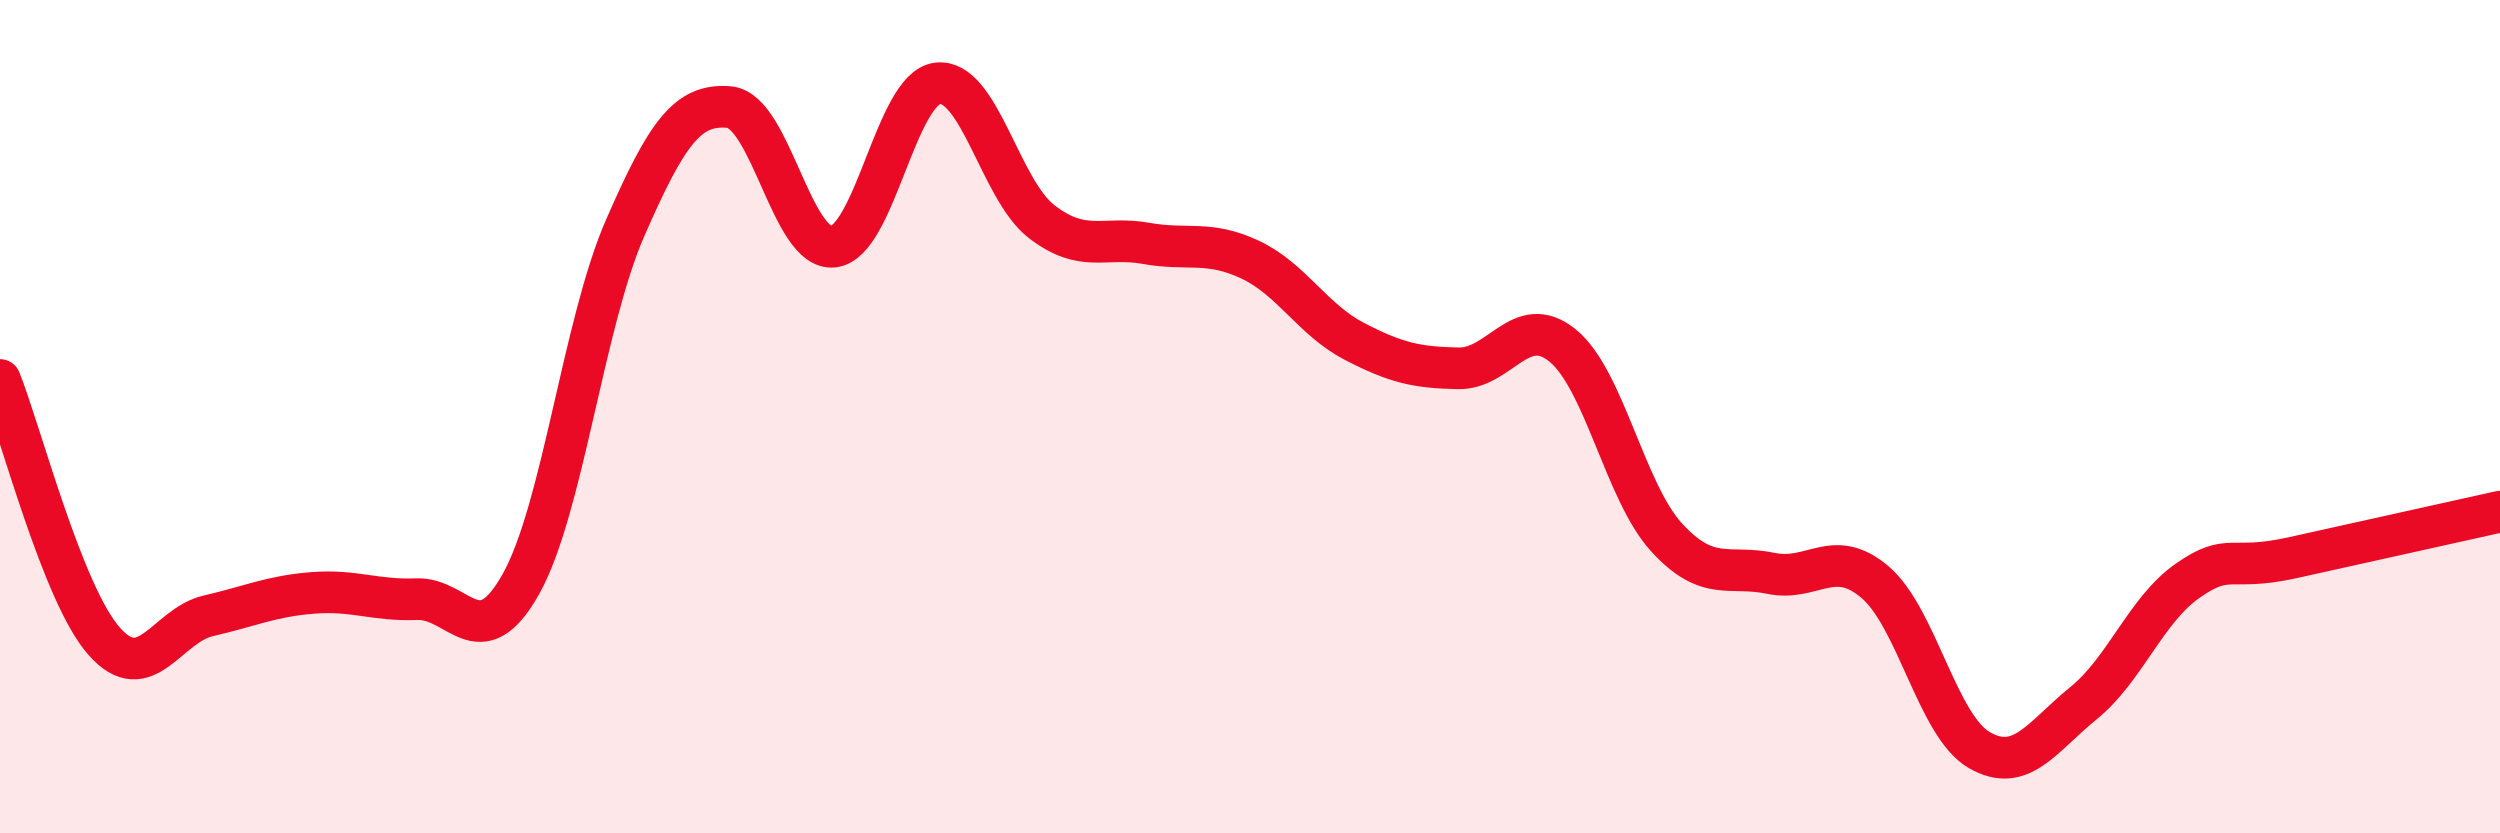
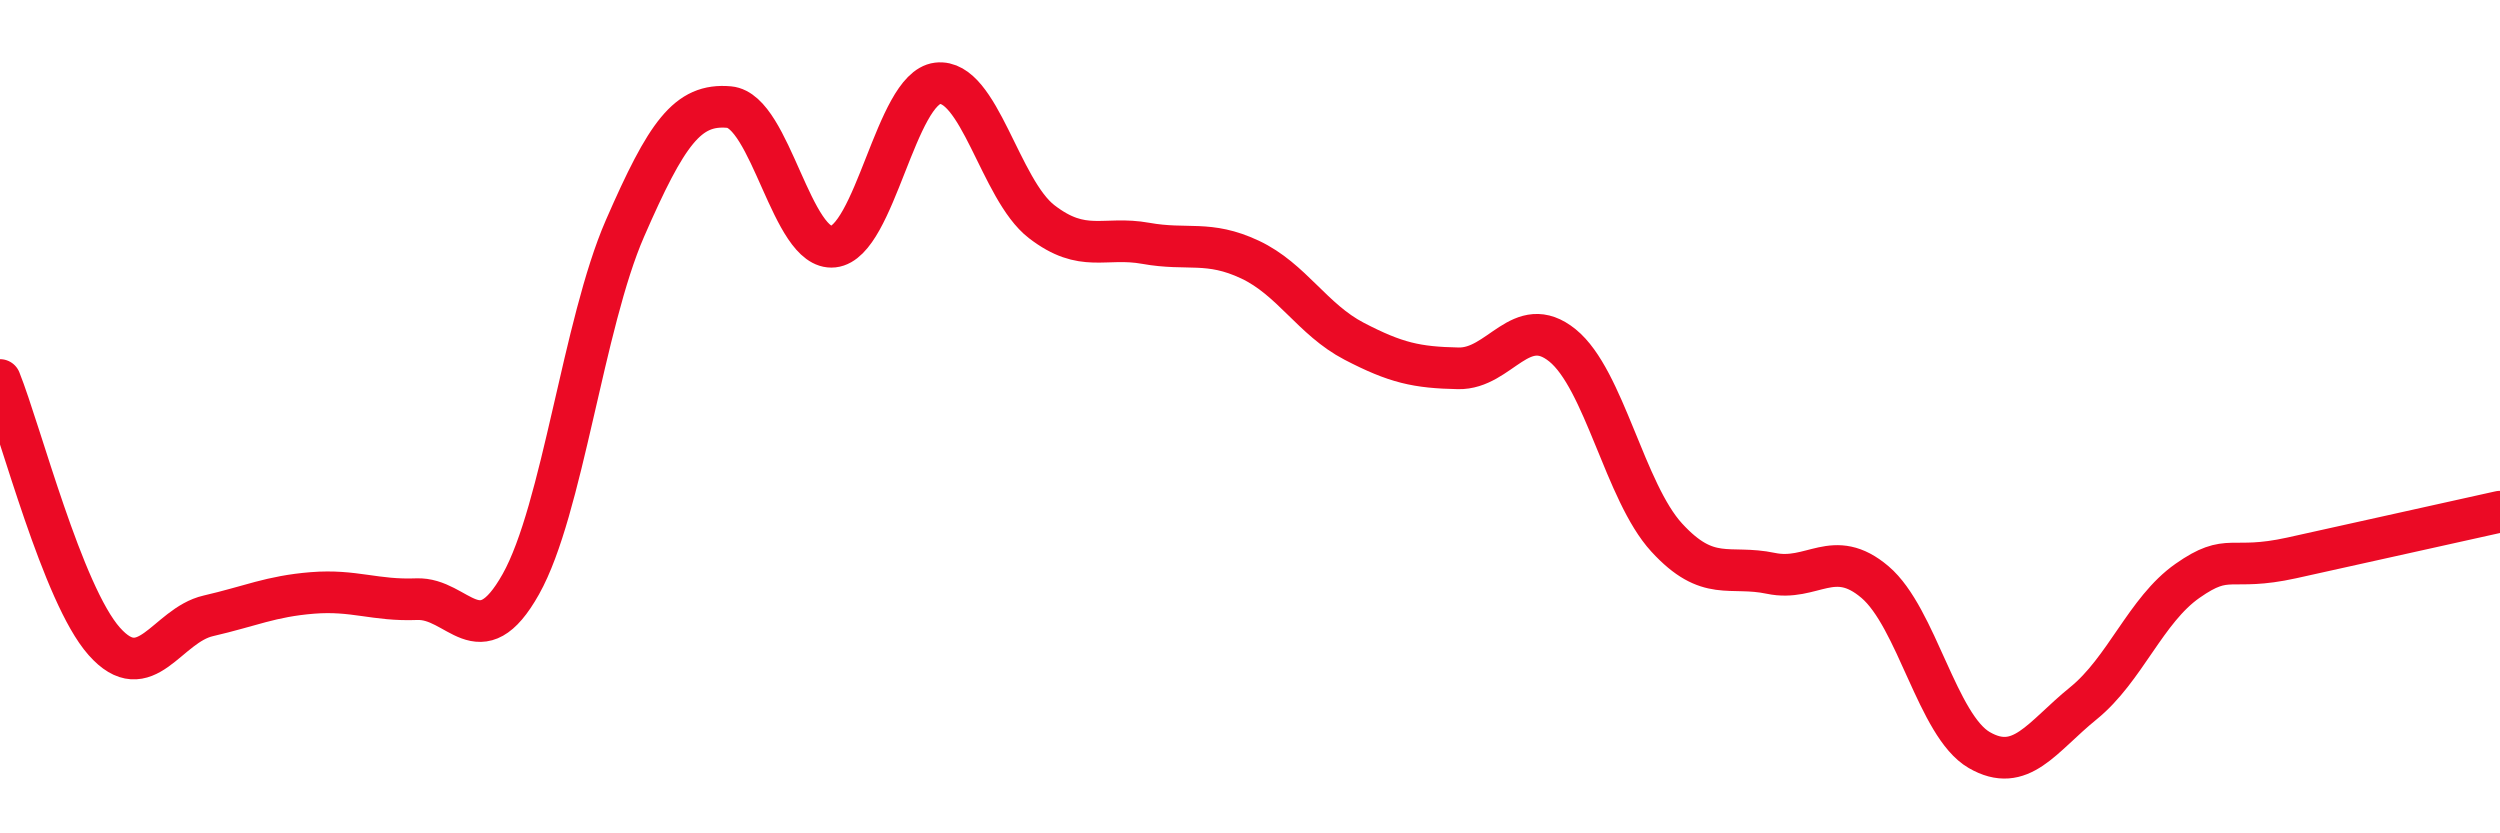
<svg xmlns="http://www.w3.org/2000/svg" width="60" height="20" viewBox="0 0 60 20">
-   <path d="M 0,9.12 C 0.5,10.37 1.5,14.26 2.5,15.39 C 3.5,16.52 4,15.01 5,14.78 C 6,14.55 6.5,14.31 7.5,14.23 C 8.5,14.15 9,14.42 10,14.38 C 11,14.34 11.5,15.8 12.5,14.02 C 13.5,12.24 14,7.77 15,5.48 C 16,3.19 16.5,2.48 17.5,2.57 C 18.5,2.66 19,6.03 20,5.92 C 21,5.81 21.5,2.12 22.5,2 C 23.5,1.88 24,4.55 25,5.32 C 26,6.09 26.5,5.66 27.5,5.84 C 28.5,6.02 29,5.76 30,6.23 C 31,6.7 31.5,7.67 32.5,8.19 C 33.5,8.71 34,8.82 35,8.84 C 36,8.86 36.5,7.48 37.5,8.29 C 38.5,9.1 39,11.81 40,12.9 C 41,13.99 41.5,13.55 42.5,13.76 C 43.5,13.97 44,13.12 45,13.97 C 46,14.82 46.5,17.42 47.5,18 C 48.5,18.58 49,17.69 50,16.88 C 51,16.07 51.5,14.64 52.5,13.94 C 53.5,13.24 53.5,13.72 55,13.39 C 56.5,13.06 59,12.5 60,12.28L60 20L0 20Z" fill="#EB0A25" opacity="0.1" stroke-linecap="round" stroke-linejoin="round" />
  <path d="M 0,9.12 C 0.5,10.37 1.5,14.26 2.5,15.39 C 3.5,16.52 4,15.01 5,14.78 C 6,14.55 6.5,14.31 7.5,14.23 C 8.5,14.15 9,14.42 10,14.38 C 11,14.34 11.5,15.8 12.5,14.02 C 13.5,12.24 14,7.77 15,5.48 C 16,3.19 16.5,2.48 17.5,2.57 C 18.5,2.66 19,6.03 20,5.92 C 21,5.81 21.5,2.12 22.5,2 C 23.5,1.88 24,4.55 25,5.32 C 26,6.09 26.5,5.66 27.5,5.84 C 28.5,6.02 29,5.76 30,6.23 C 31,6.7 31.5,7.67 32.5,8.19 C 33.5,8.71 34,8.82 35,8.84 C 36,8.86 36.5,7.48 37.5,8.29 C 38.5,9.1 39,11.81 40,12.9 C 41,13.99 41.5,13.55 42.5,13.76 C 43.5,13.97 44,13.12 45,13.97 C 46,14.82 46.5,17.42 47.5,18 C 48.5,18.58 49,17.69 50,16.88 C 51,16.07 51.5,14.64 52.5,13.94 C 53.5,13.24 53.5,13.72 55,13.39 C 56.5,13.06 59,12.5 60,12.28" stroke="#EB0A25" stroke-width="1" fill="none" stroke-linecap="round" stroke-linejoin="round" />
</svg>